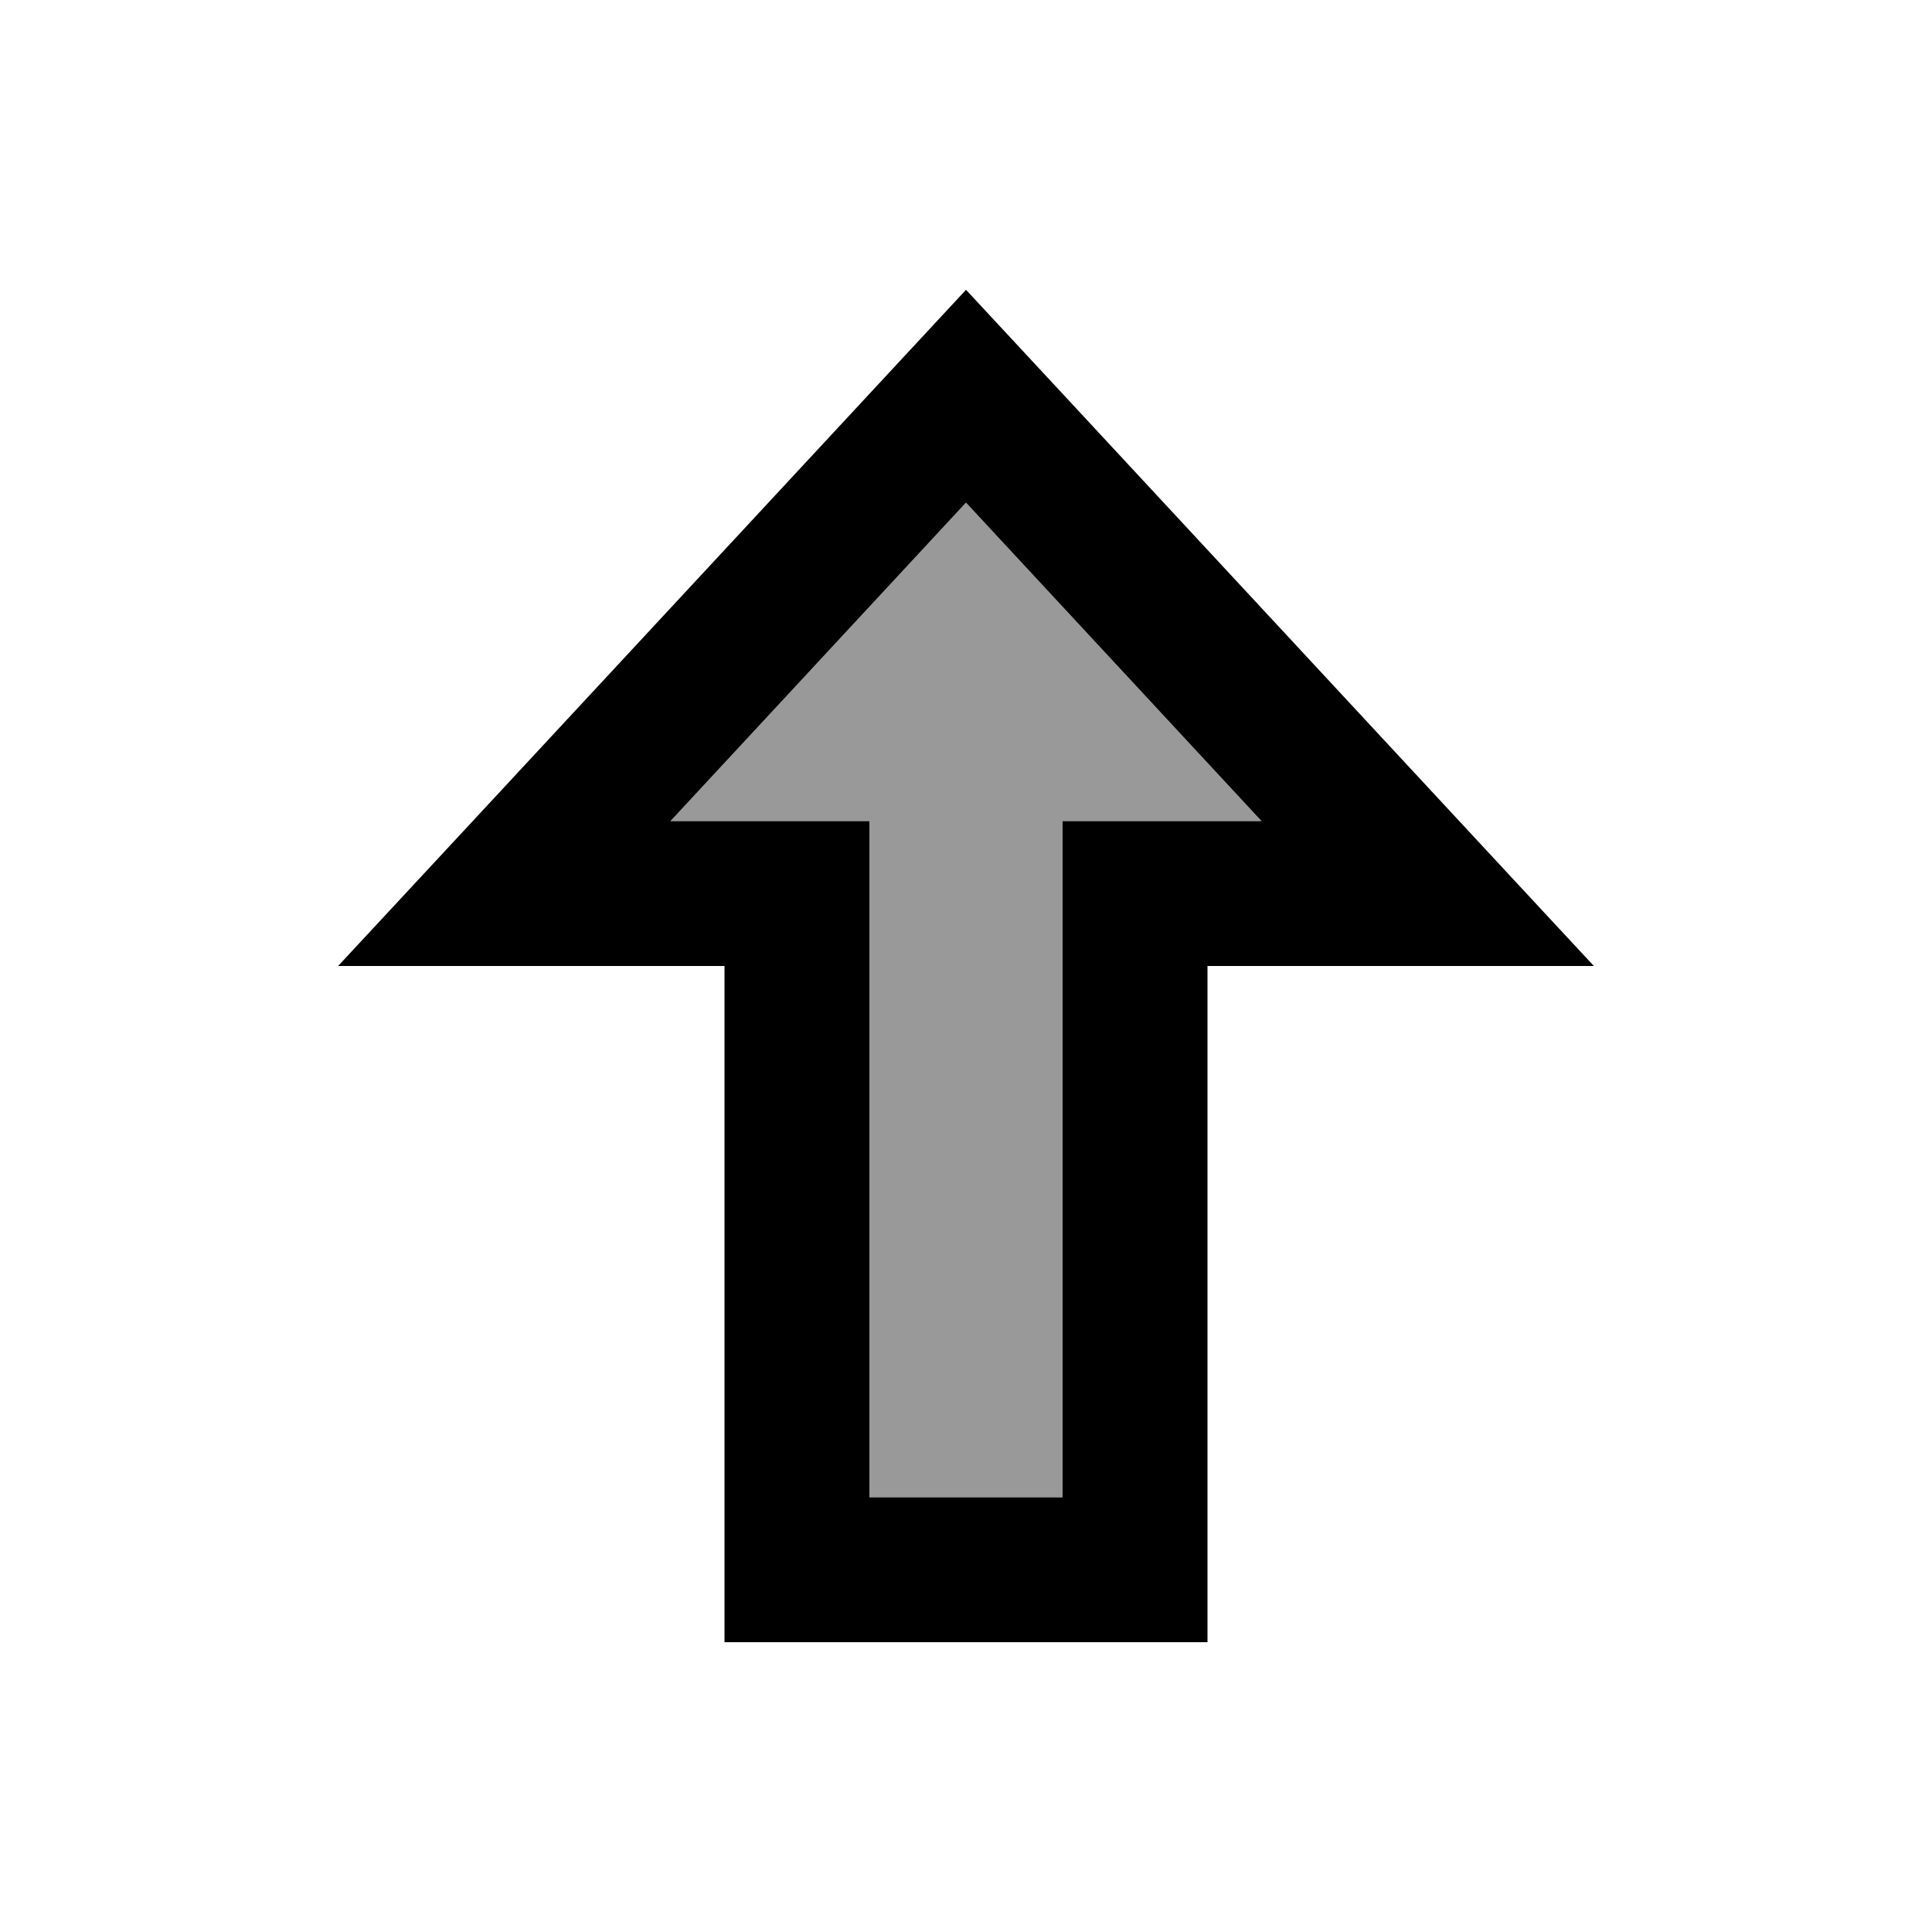
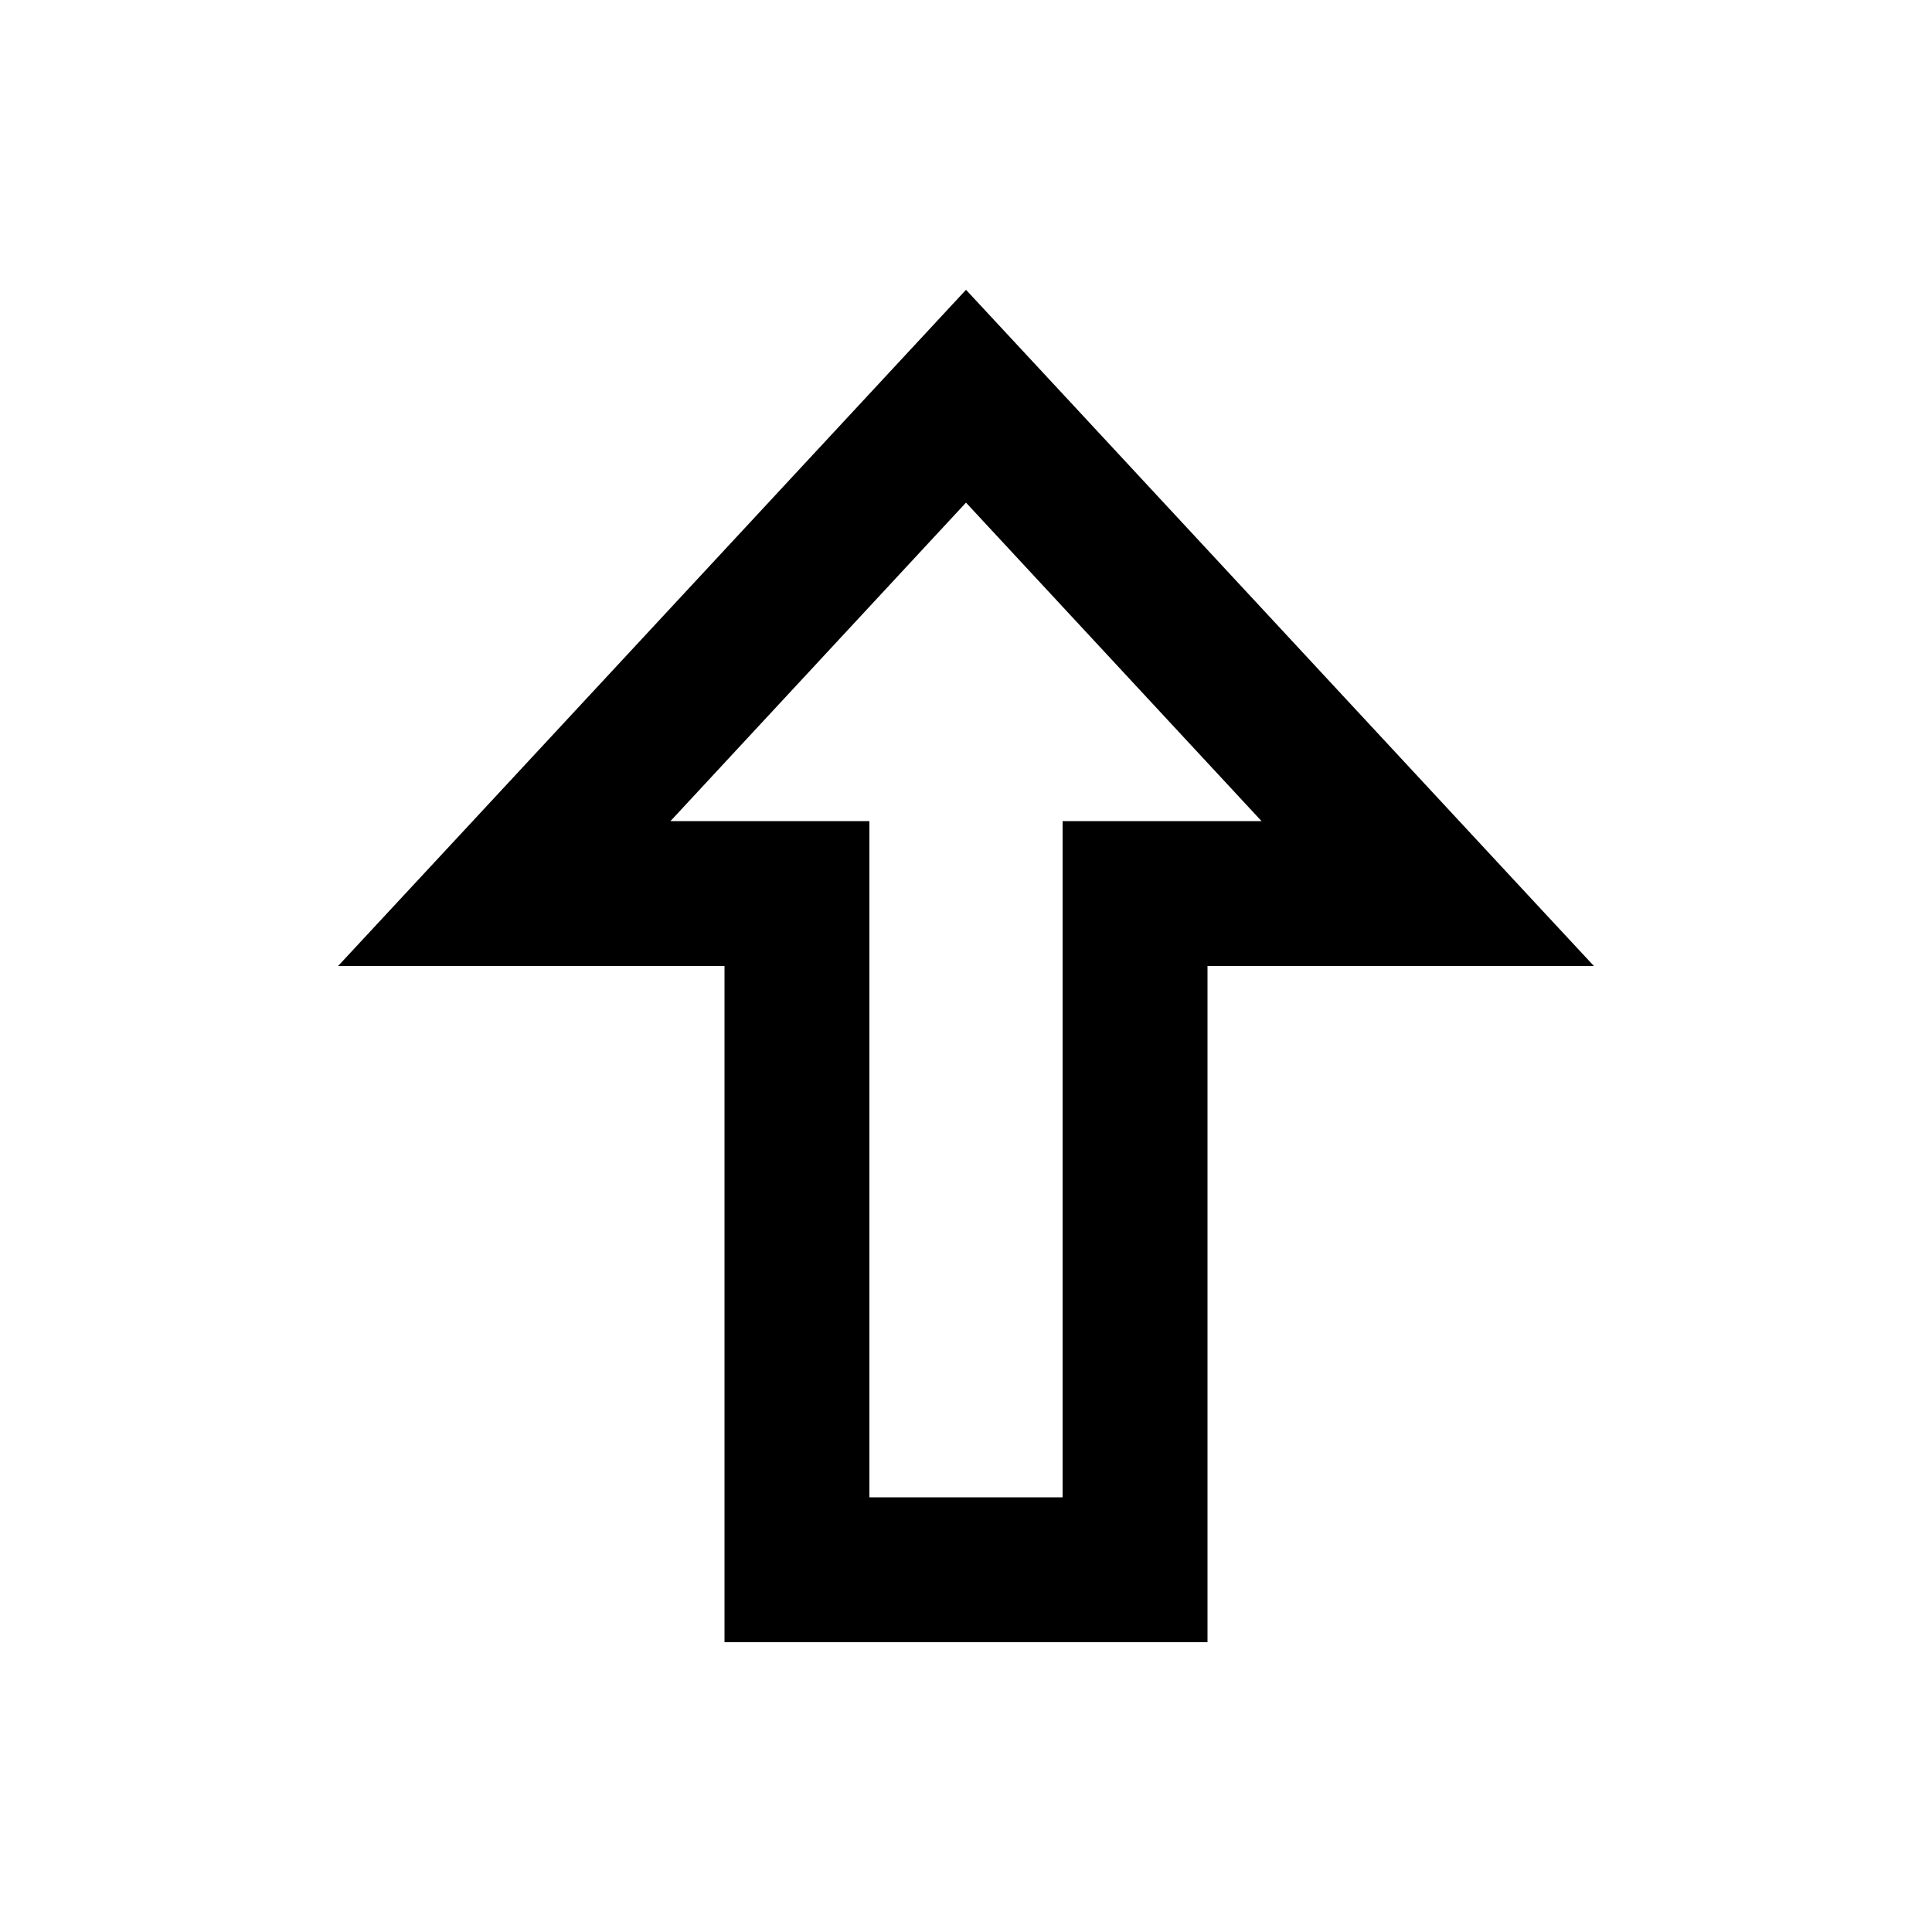
<svg xmlns="http://www.w3.org/2000/svg" viewBox="0 0 640 640">
-   <path opacity=".4" fill="currentColor" d="M222.1 272L320 166.5L417.9 272L352 272L352 496L288 496L288 272L222.1 272z" />
  <path fill="currentColor" d="M192 320L240 320L240 544L400 544L400 320L528 320C512.6 303.5 454.2 240.5 352.8 131.3L320 96C314.5 101.9 260 160.6 156.6 272L112 320L192 320zM222.1 272L320 166.5L417.9 272L352 272L352 496L288 496L288 272L222.1 272z" />
</svg>